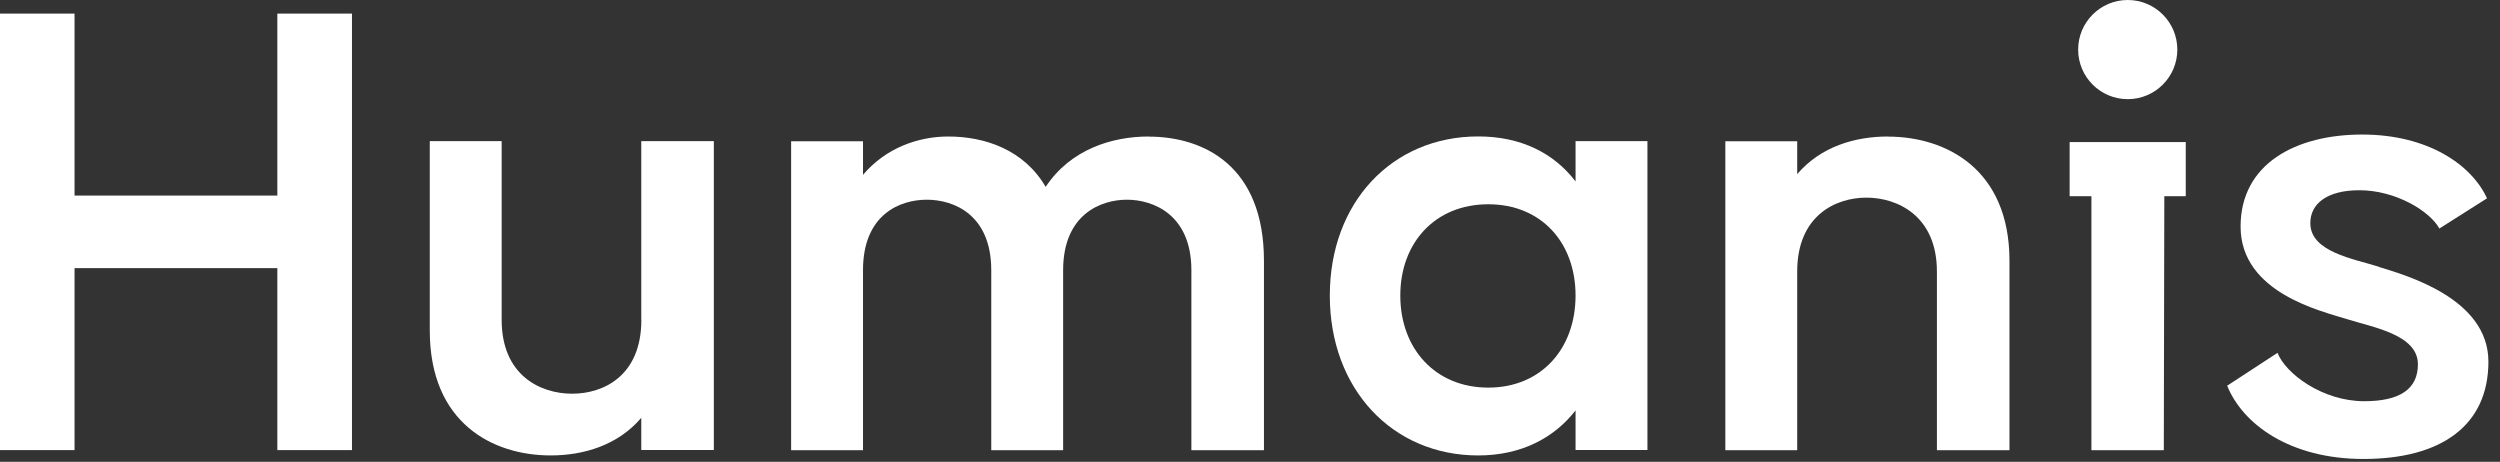
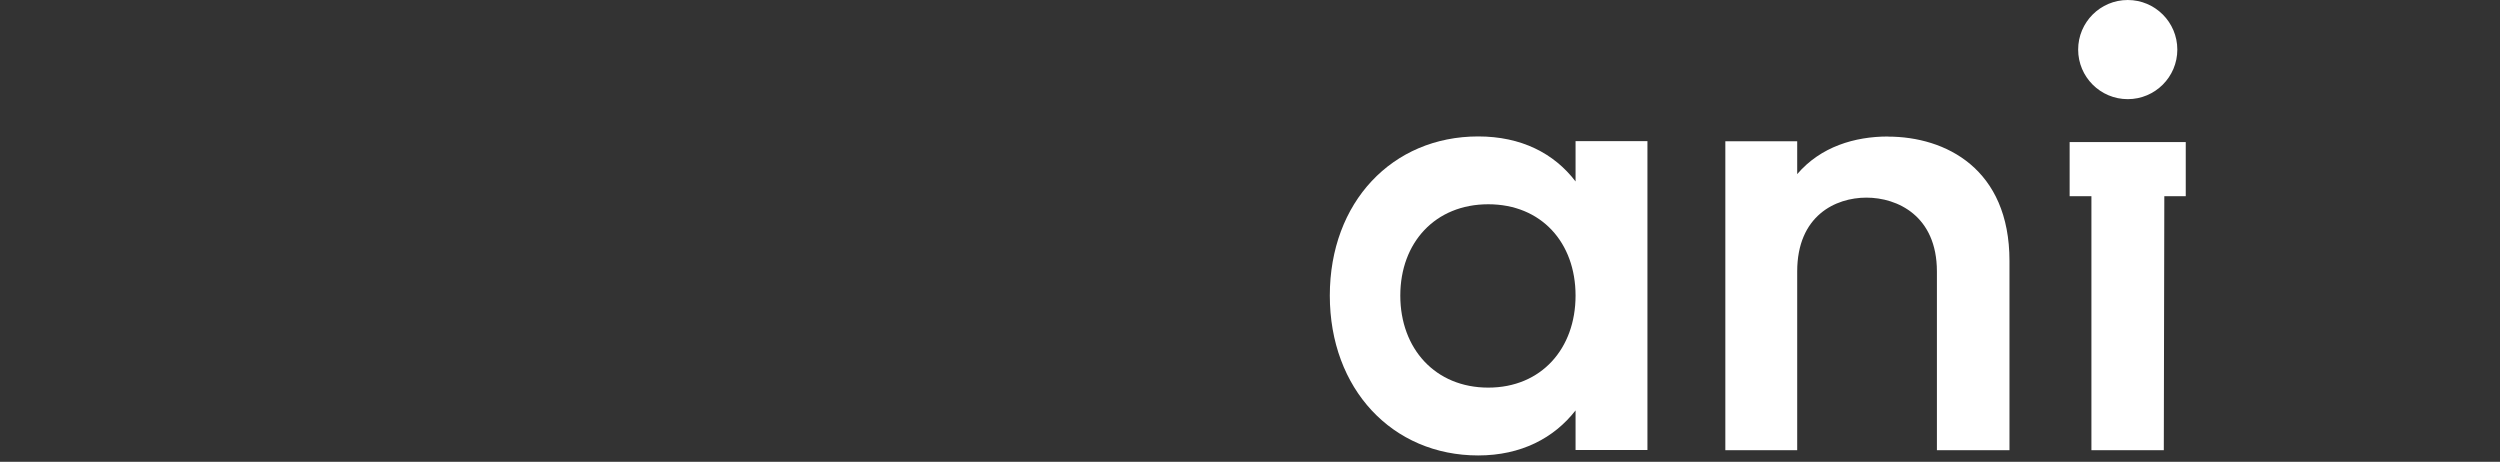
<svg xmlns="http://www.w3.org/2000/svg" width="157" height="29" viewBox="0 0 157 29" fill="none">
  <rect x="0" y="0" width="157" height="29" fill="#333333" stroke="none" />
  <path d="M133.622 6.227C135.341 6.227 136.736 4.833 136.736 3.114C136.736 1.395 135.341 0 133.622 0C131.903 0 130.508 1.395 130.508 3.114C130.508 4.833 131.903 6.227 133.622 6.227Z" fill="white" />
  <path d="M131.341 8.92H129.973V12.32H131.341V28.272H135.887L135.919 12.32H137.265V8.92H135.93H131.341Z" fill="white" />
-   <path d="M17.417 12.282H4.681V0.854H0V28.266H4.681V16.839H17.417V28.266H22.104V0.854H17.417V12.282Z" fill="white" />
-   <path d="M40.277 20.087C40.277 23.59 37.915 24.725 35.931 24.725C33.947 24.725 31.504 23.585 31.504 20.087V8.865H26.99V20.758C26.99 26.58 30.953 28.601 34.58 28.601C36.645 28.601 38.796 27.969 40.272 26.239V28.261H44.829V8.865H40.272V20.087H40.277Z" fill="white" />
-   <path d="M72.122 8.573C69.846 8.573 67.23 9.373 65.668 11.736C64.316 9.417 61.873 8.573 59.554 8.573C57.656 8.573 55.629 9.292 54.197 10.979V8.871H49.683V28.271H54.197V16.968C54.197 13.465 56.516 12.541 58.202 12.541C59.889 12.541 62.251 13.471 62.251 16.968V28.271H66.765V16.968C66.765 13.465 69.127 12.541 70.771 12.541C72.414 12.541 74.819 13.471 74.819 16.968V28.271H79.376V16.379C79.376 10.433 75.625 8.579 72.122 8.579V8.573Z" fill="white" />
  <path d="M98.945 11.395C97.593 9.622 95.528 8.568 92.831 8.568C87.431 8.568 83.512 12.703 83.512 18.563C83.512 24.423 87.436 28.602 92.831 28.602C95.528 28.602 97.599 27.504 98.945 25.774V28.261H103.459V8.865H98.945V11.395ZM93.463 24.342C90.134 24.342 87.939 21.893 87.939 18.563C87.939 15.233 90.134 12.828 93.463 12.828C96.793 12.828 98.945 15.233 98.945 18.563C98.945 21.893 96.793 24.342 93.463 24.342Z" fill="white" />
  <path d="M118.556 8.573C116.492 8.573 114.34 9.206 112.864 10.935V8.871H108.351V28.271H112.864V17.049C112.864 13.546 115.27 12.411 117.21 12.411C119.151 12.411 121.638 13.552 121.638 17.049V28.271H126.195V16.379C126.195 10.6 122.189 8.579 118.562 8.579L118.556 8.573Z" fill="white" />
-   <path d="M149.39 16.752C147.785 16.244 145.088 15.822 145.088 14.012C145.088 12.79 146.142 11.947 148.169 11.947C150.445 11.947 152.596 13.255 153.191 14.352L156.185 12.455C155.218 10.347 152.472 8.449 148.342 8.449C144.212 8.449 140.709 10.26 140.709 14.228C140.709 18.401 145.812 19.542 147.417 20.05C149.023 20.558 151.845 21.017 151.845 22.877C151.845 24.439 150.704 25.196 148.472 25.196C145.855 25.196 143.536 23.466 143.028 22.158L139.866 24.223C140.839 26.628 143.79 28.823 148.428 28.823C153.32 28.823 156.272 26.715 156.272 22.709C156.272 18.704 151.001 17.266 149.396 16.763L149.39 16.752Z" fill="white" />
</svg>